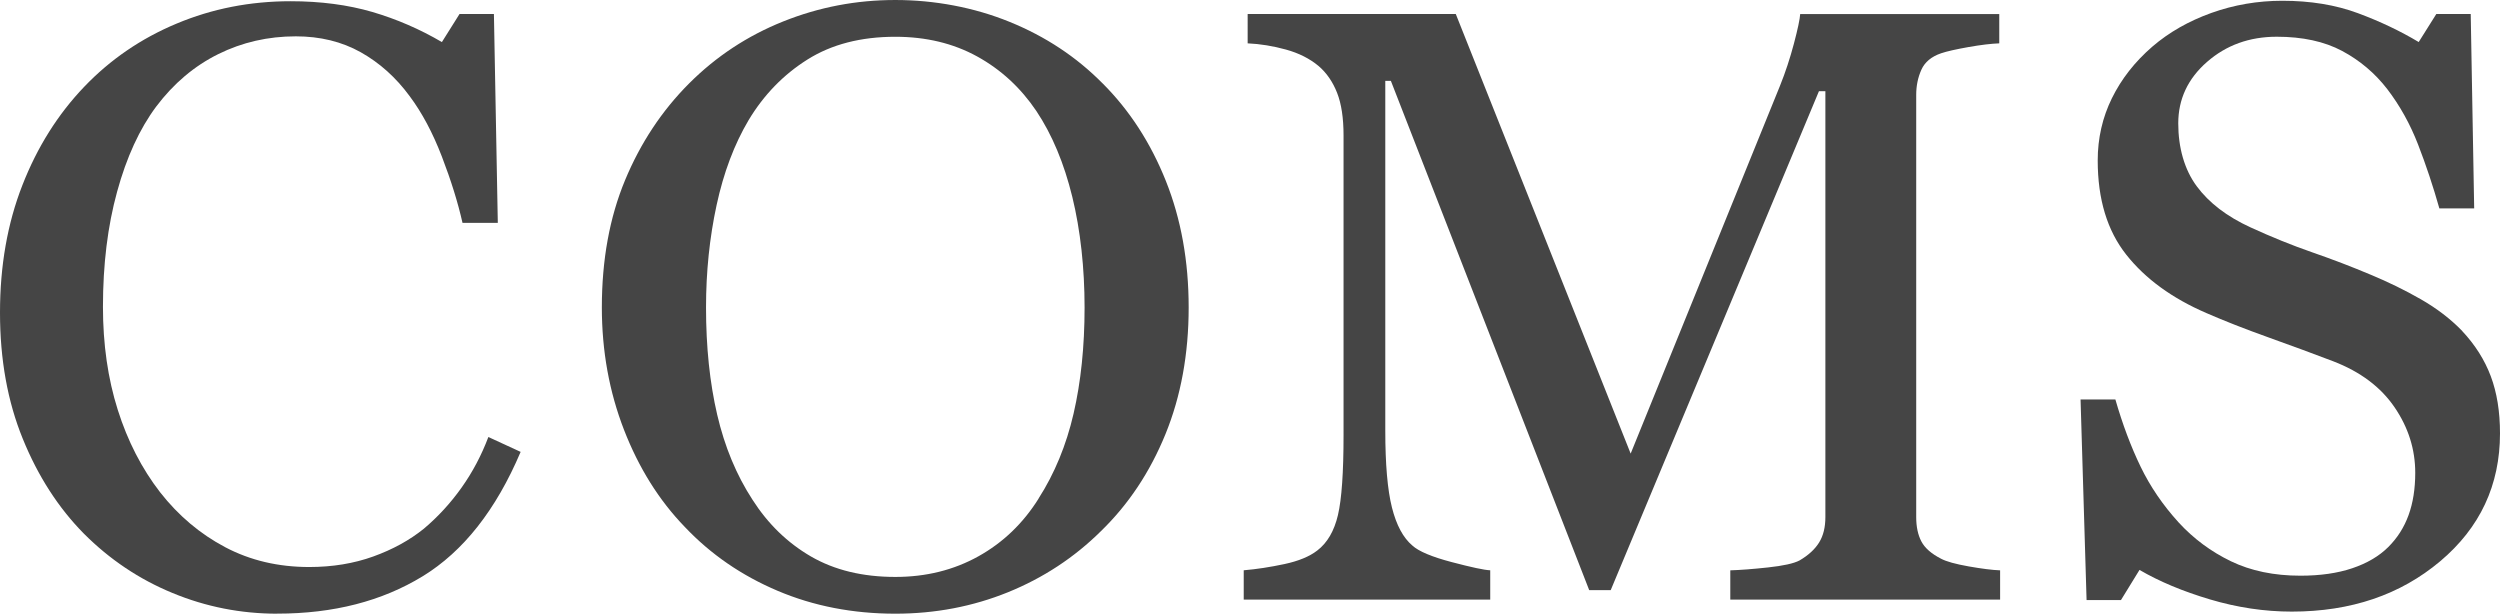
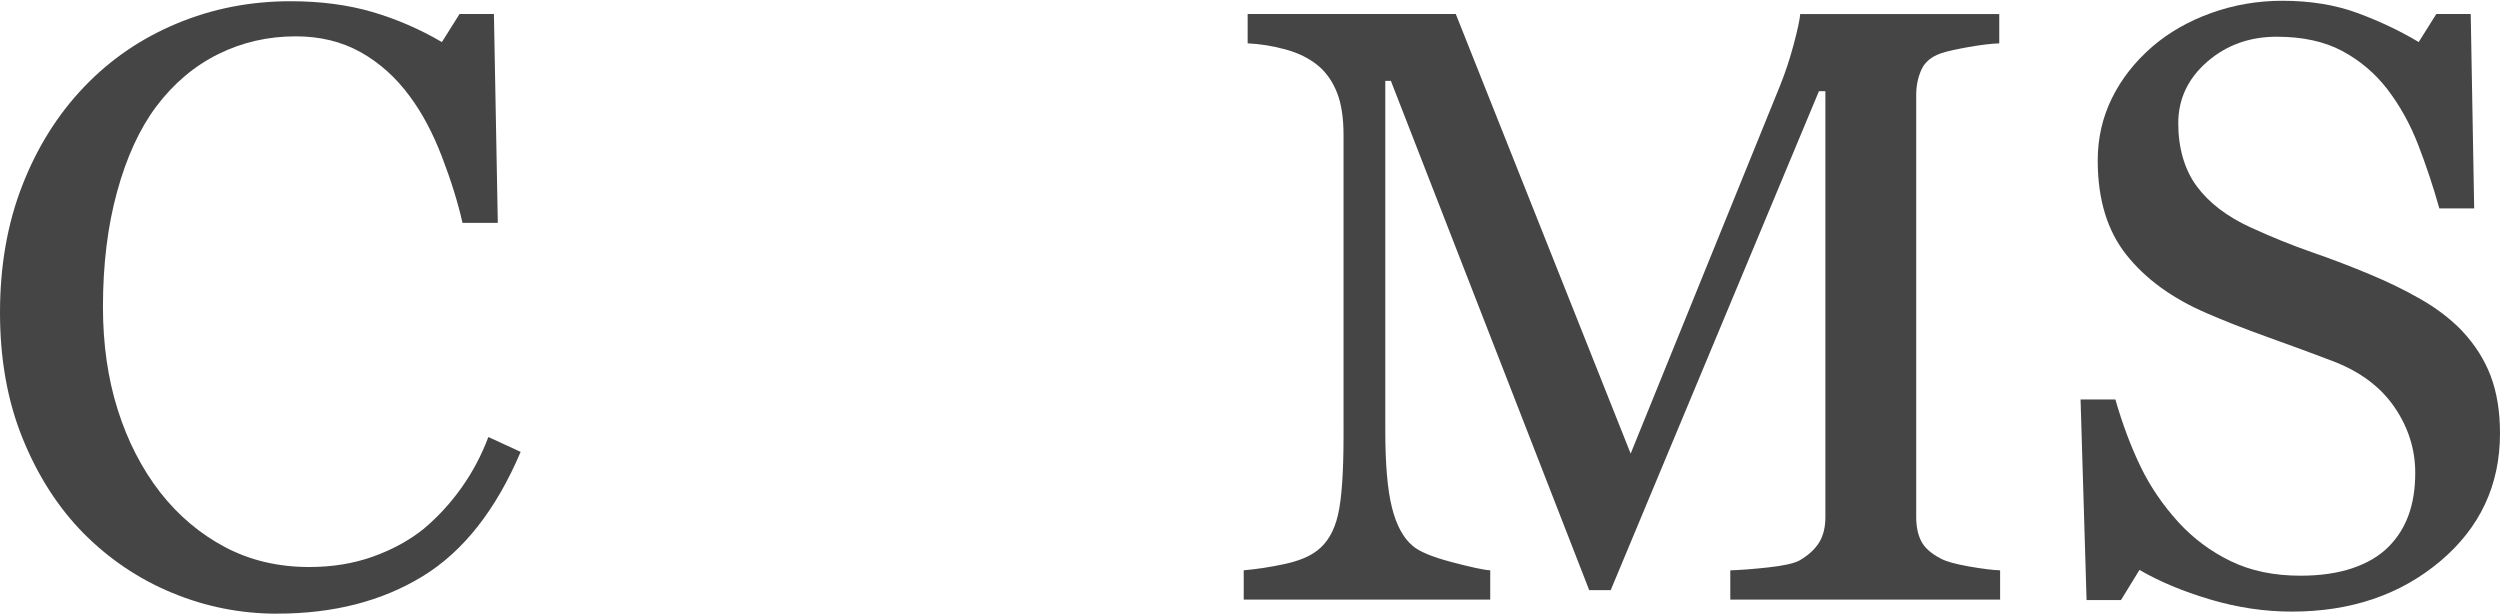
<svg xmlns="http://www.w3.org/2000/svg" id="_レイヤー_2" viewBox="0 0 527.67 129.53">
  <defs>
    <style>.cls-1{fill:#454545;}</style>
  </defs>
  <g id="_レイヤー1">
    <g>
      <path class="cls-1" d="M58.52,129.53c-7.68,0-15.05-1.45-22.09-4.36-7.05-2.9-13.29-7.09-18.74-12.55-5.38-5.46-9.68-12.13-12.88-20-3.21-7.87-4.81-16.75-4.81-26.63s1.57-18.84,4.72-26.89c3.14-8.05,7.5-14.98,13.06-20.79,5.5-5.75,12-10.2,19.5-13.33C44.79,1.83,52.8,.26,61.33,.26c6.35,0,12.09,.76,17.24,2.26,5.14,1.51,10.04,3.63,14.7,6.36l3.72-5.92h7.26l.82,44.08h-7.45c-.97-4.3-2.42-8.96-4.35-13.98-1.93-5.02-4.2-9.28-6.8-12.76-2.9-3.95-6.35-7.04-10.34-9.28-3.99-2.23-8.56-3.35-13.69-3.35-5.87,0-11.32,1.25-16.37,3.75-5.05,2.5-9.42,6.19-13.1,11.07-3.51,4.71-6.26,10.69-8.25,17.96-2,7.27-2.99,15.37-2.99,24.32,0,7.9,1.04,15.15,3.13,21.75,2.09,6.6,5.07,12.39,8.94,17.39,3.87,4.94,8.45,8.8,13.74,11.59,5.29,2.79,11.2,4.18,17.73,4.18,4.9,0,9.4-.74,13.51-2.22s7.68-3.44,10.7-5.88c3.02-2.55,5.68-5.46,7.98-8.71,2.3-3.25,4.17-6.79,5.62-10.63l6.81,3.14c-5.2,12.25-12.1,21.01-20.69,26.26s-18.81,7.88-30.67,7.88Z" />
-       <path class="cls-1" d="M232.73,17.6c5.69,5.69,10.14,12.56,13.35,20.6,3.21,8.04,4.81,16.94,4.81,26.7s-1.63,18.73-4.9,26.74c-3.27,8.01-7.81,14.84-13.62,20.47-5.63,5.57-12.17,9.87-19.61,12.89-7.45,3.02-15.38,4.53-23.79,4.53-8.96,0-17.24-1.61-24.84-4.83-7.6-3.22-14.12-7.71-19.57-13.46-5.45-5.63-9.73-12.47-12.85-20.51-3.12-8.04-4.68-16.65-4.68-25.83,0-10.05,1.63-19,4.9-26.87,3.27-7.87,7.78-14.68,13.53-20.43,5.69-5.69,12.3-10.05,19.84-13.07,7.54-3.02,15.42-4.53,23.66-4.53s16.59,1.54,24.15,4.62c7.57,3.08,14.1,7.4,19.61,12.98Zm-13.53,87.63c3.39-5.28,5.86-11.27,7.4-17.94,1.54-6.68,2.32-14.14,2.32-22.39s-.86-16.26-2.59-23.34c-1.73-7.08-4.25-13.12-7.58-18.12-3.33-4.94-7.51-8.78-12.53-11.54-5.03-2.76-10.78-4.14-17.25-4.14-7.26,0-13.44,1.6-18.52,4.79-5.08,3.19-9.23,7.46-12.44,12.8-3.03,5.11-5.28,11.09-6.76,17.94-1.48,6.85-2.23,14.05-2.23,21.6,0,8.36,.79,15.91,2.36,22.65,1.57,6.74,4.05,12.72,7.45,17.94,3.27,5.11,7.38,9.1,12.35,11.98,4.96,2.87,10.9,4.31,17.8,4.31,6.48,0,12.32-1.45,17.53-4.35,5.21-2.9,9.44-6.97,12.71-12.19Z" />
      <path class="cls-1" d="M422.15,126.56h-56.94v-6.18c2.06-.06,4.71-.26,7.95-.61,3.24-.35,5.46-.84,6.67-1.48,1.88-1.1,3.25-2.37,4.13-3.79,.88-1.42,1.32-3.21,1.32-5.36V19.25h-1.36l-43.95,105.31h-4.54l-41.86-107.49h-1.18V90.85c0,7.14,.47,12.57,1.41,16.29,.94,3.72,2.38,6.39,4.31,8.01,1.33,1.22,4.09,2.38,8.26,3.48,4.18,1.1,6.9,1.69,8.17,1.74v6.18h-52.03v-6.18c2.72-.23,5.58-.67,8.58-1.31,3-.64,5.31-1.6,6.95-2.87,2.12-1.62,3.57-4.12,4.36-7.49,.79-3.37,1.18-9,1.18-16.9V28.57c0-3.66-.45-6.65-1.36-8.97-.91-2.32-2.21-4.21-3.9-5.66-1.88-1.57-4.18-2.73-6.9-3.48-2.72-.75-5.42-1.19-8.08-1.31V2.96h43.93l36.91,92.78,31.51-77.61c1.15-2.85,2.13-5.83,2.95-8.93,.82-3.11,1.26-5.19,1.32-6.23h42.02v6.18c-1.7,.06-3.86,.32-6.49,.78-2.63,.47-4.56,.9-5.77,1.31-2.06,.7-3.45,1.86-4.18,3.48-.73,1.63-1.09,3.4-1.09,5.31V109.14c0,2.03,.36,3.75,1.09,5.14,.73,1.39,2.12,2.61,4.18,3.66,1.09,.58,3.03,1.12,5.81,1.61,2.78,.49,4.99,.77,6.63,.83v6.18Z" />
      <path class="cls-1" d="M519.68,69.86c2.72,2.9,4.74,6.08,6.04,9.54,1.3,3.46,1.95,7.48,1.95,12.06,0,10.92-4.21,19.92-12.62,27-8.42,7.09-18.86,10.63-31.33,10.63-5.75,0-11.5-.86-17.25-2.57-5.75-1.71-10.71-3.79-14.89-6.23l-3.91,6.36h-7.26l-1.27-42.33h7.35c1.51,5.23,3.28,9.95,5.31,14.15,2.03,4.21,4.71,8.14,8.04,11.8,3.15,3.43,6.83,6.16,11.03,8.19,4.21,2.03,9.09,3.05,14.67,3.05,4.18,0,7.82-.52,10.94-1.57,3.12-1.05,5.64-2.53,7.58-4.45,1.94-1.92,3.37-4.17,4.31-6.76,.94-2.59,1.41-5.57,1.41-8.94,0-4.94-1.45-9.55-4.36-13.82-2.91-4.27-7.23-7.52-12.99-9.73-3.94-1.5-8.44-3.17-13.53-4.99-5.08-1.82-9.47-3.54-13.17-5.16-7.26-3.13-12.91-7.24-16.93-12.32-4.03-5.08-6.04-11.71-6.04-19.9,0-4.7,1-9.08,3-13.15,2-4.06,4.84-7.69,8.54-10.89,3.51-3.02,7.66-5.38,12.44-7.1,4.78-1.71,9.78-2.57,14.98-2.57,5.93,0,11.24,.87,15.94,2.61,4.69,1.74,8.97,3.78,12.85,6.1l3.72-5.92h7.26l.73,41.03h-7.35c-1.33-4.7-2.83-9.2-4.5-13.5-1.67-4.3-3.83-8.19-6.49-11.67-2.6-3.37-5.78-6.05-9.53-8.06-3.75-2-8.35-3-13.8-3-5.75,0-10.66,1.77-14.71,5.31-4.06,3.54-6.08,7.87-6.08,12.98s1.3,9.77,3.91,13.28c2.6,3.51,6.39,6.4,11.35,8.67,4.42,2.03,8.76,3.79,13.03,5.27,4.27,1.48,8.4,3.06,12.4,4.75,3.63,1.51,7.13,3.22,10.49,5.14,3.36,1.92,6.28,4.15,8.76,6.71Z" />
    </g>
  </g>
</svg>